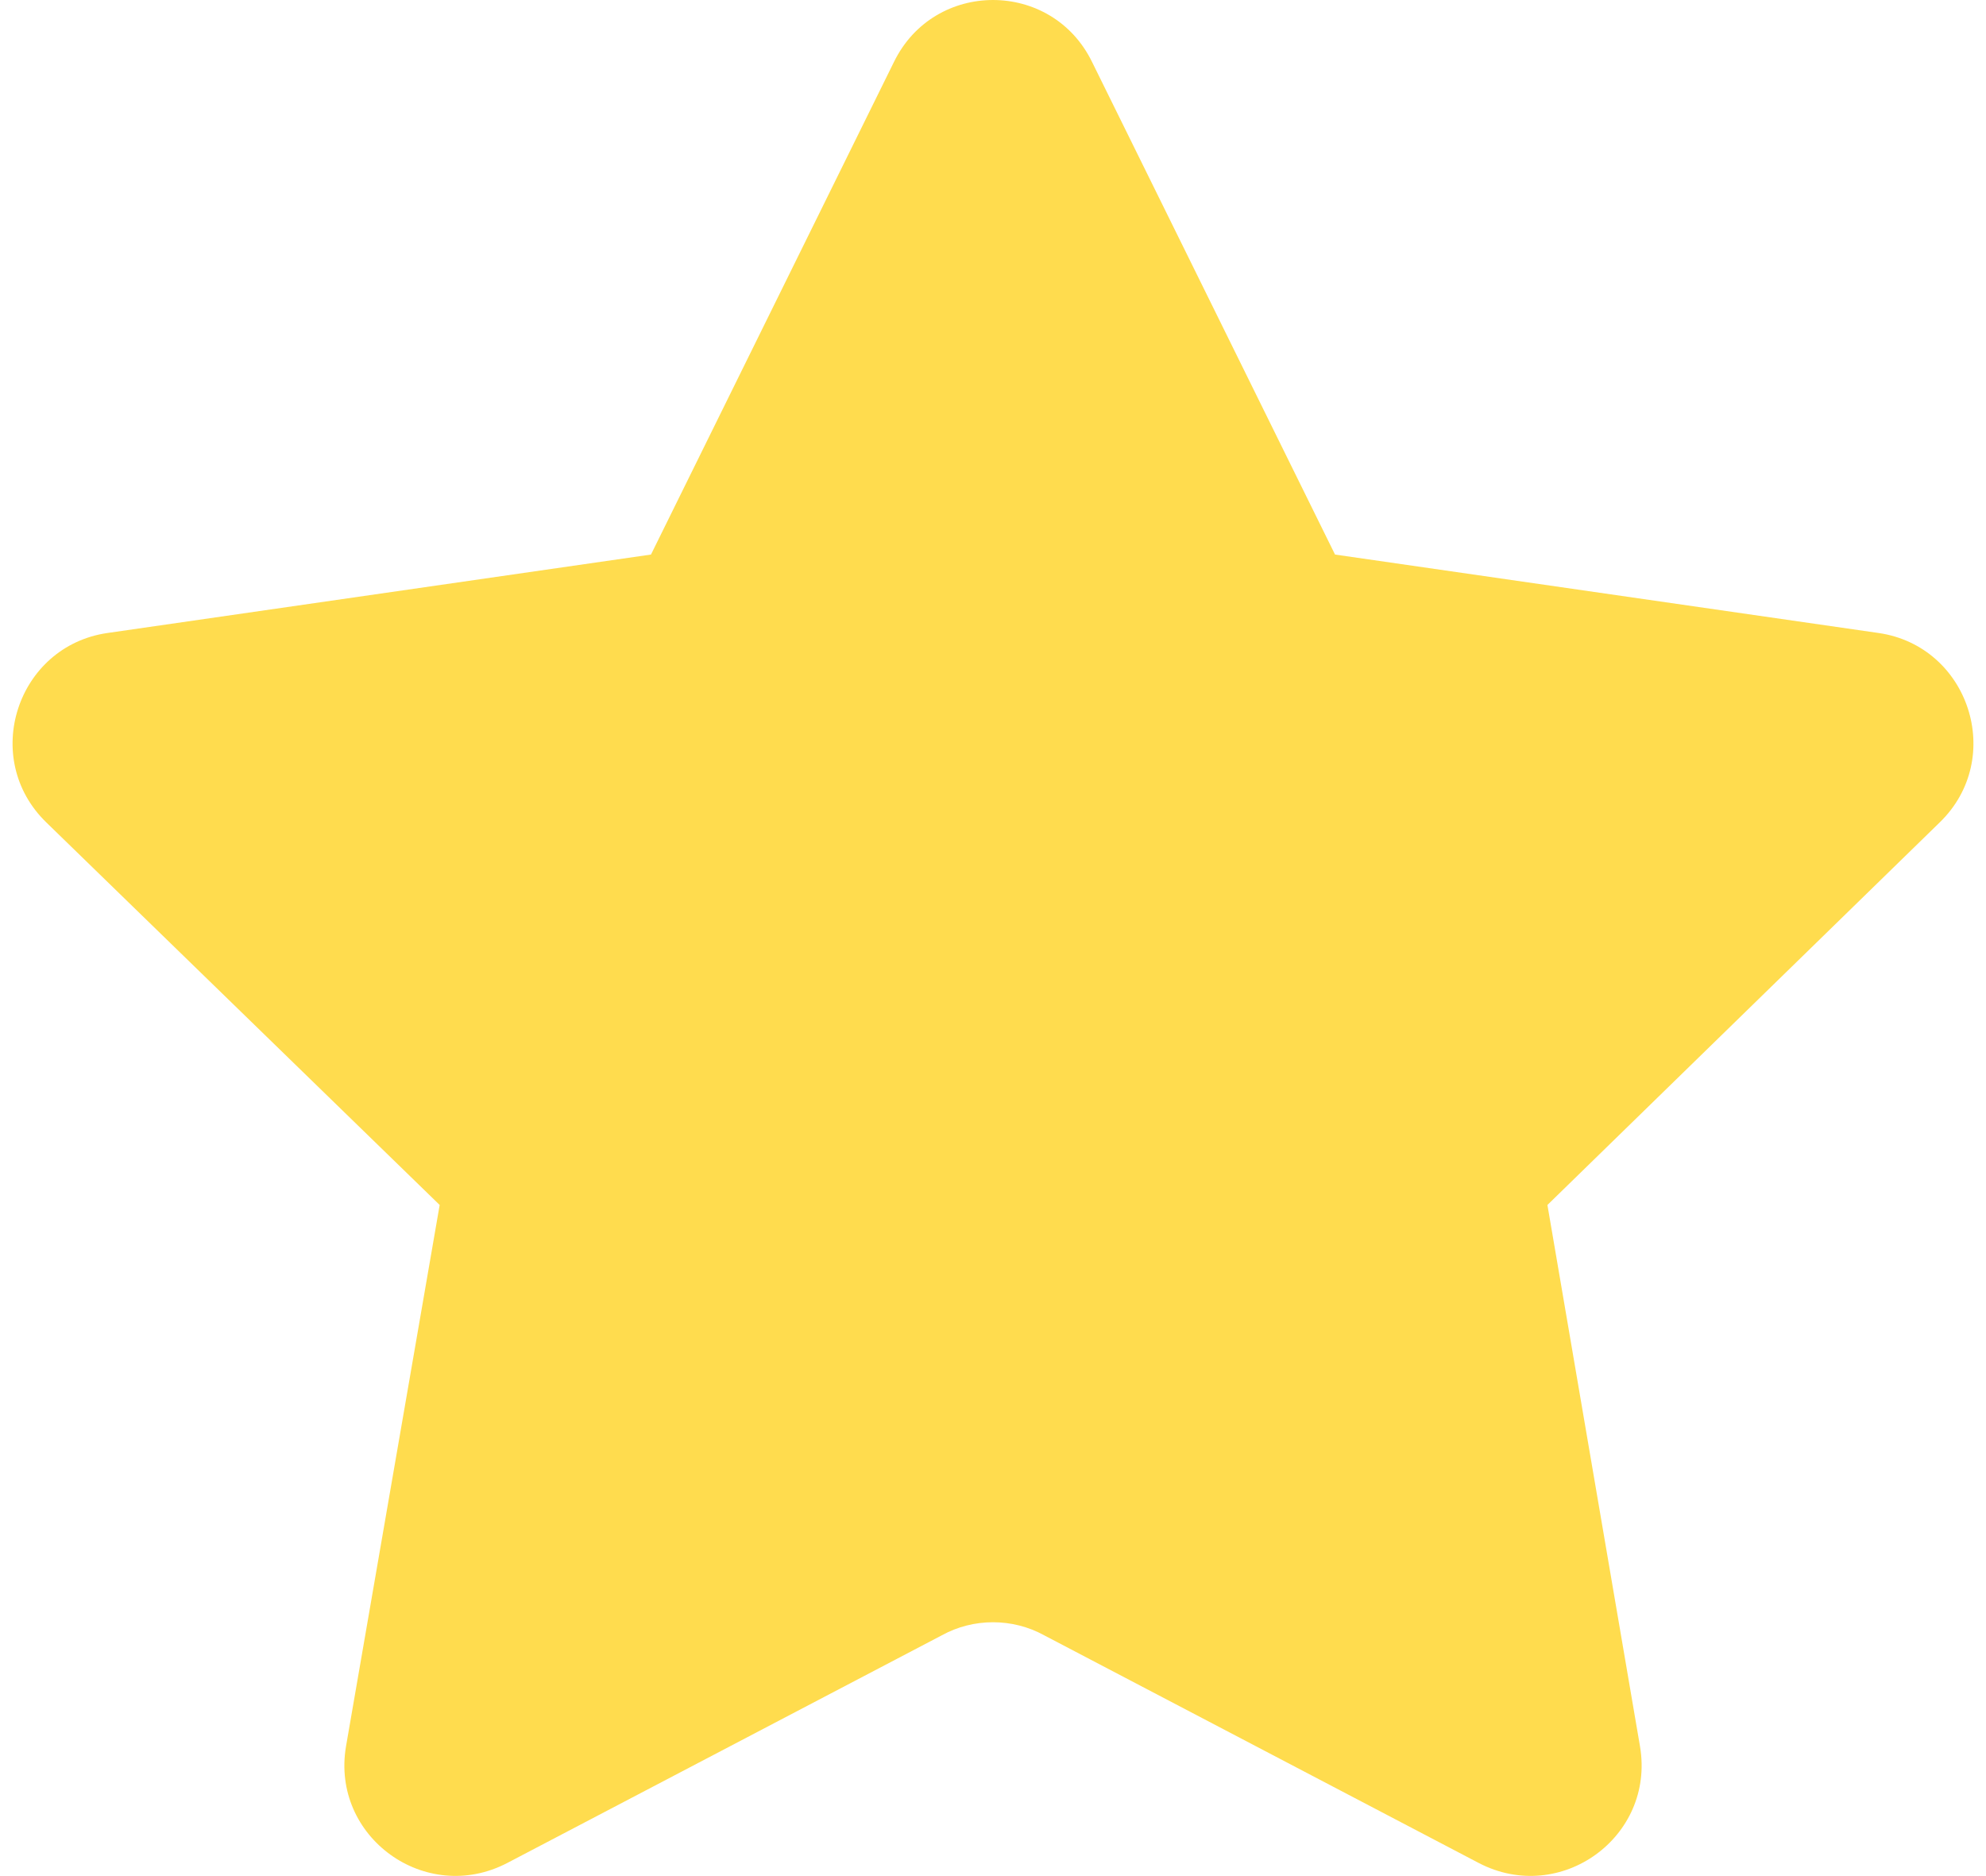
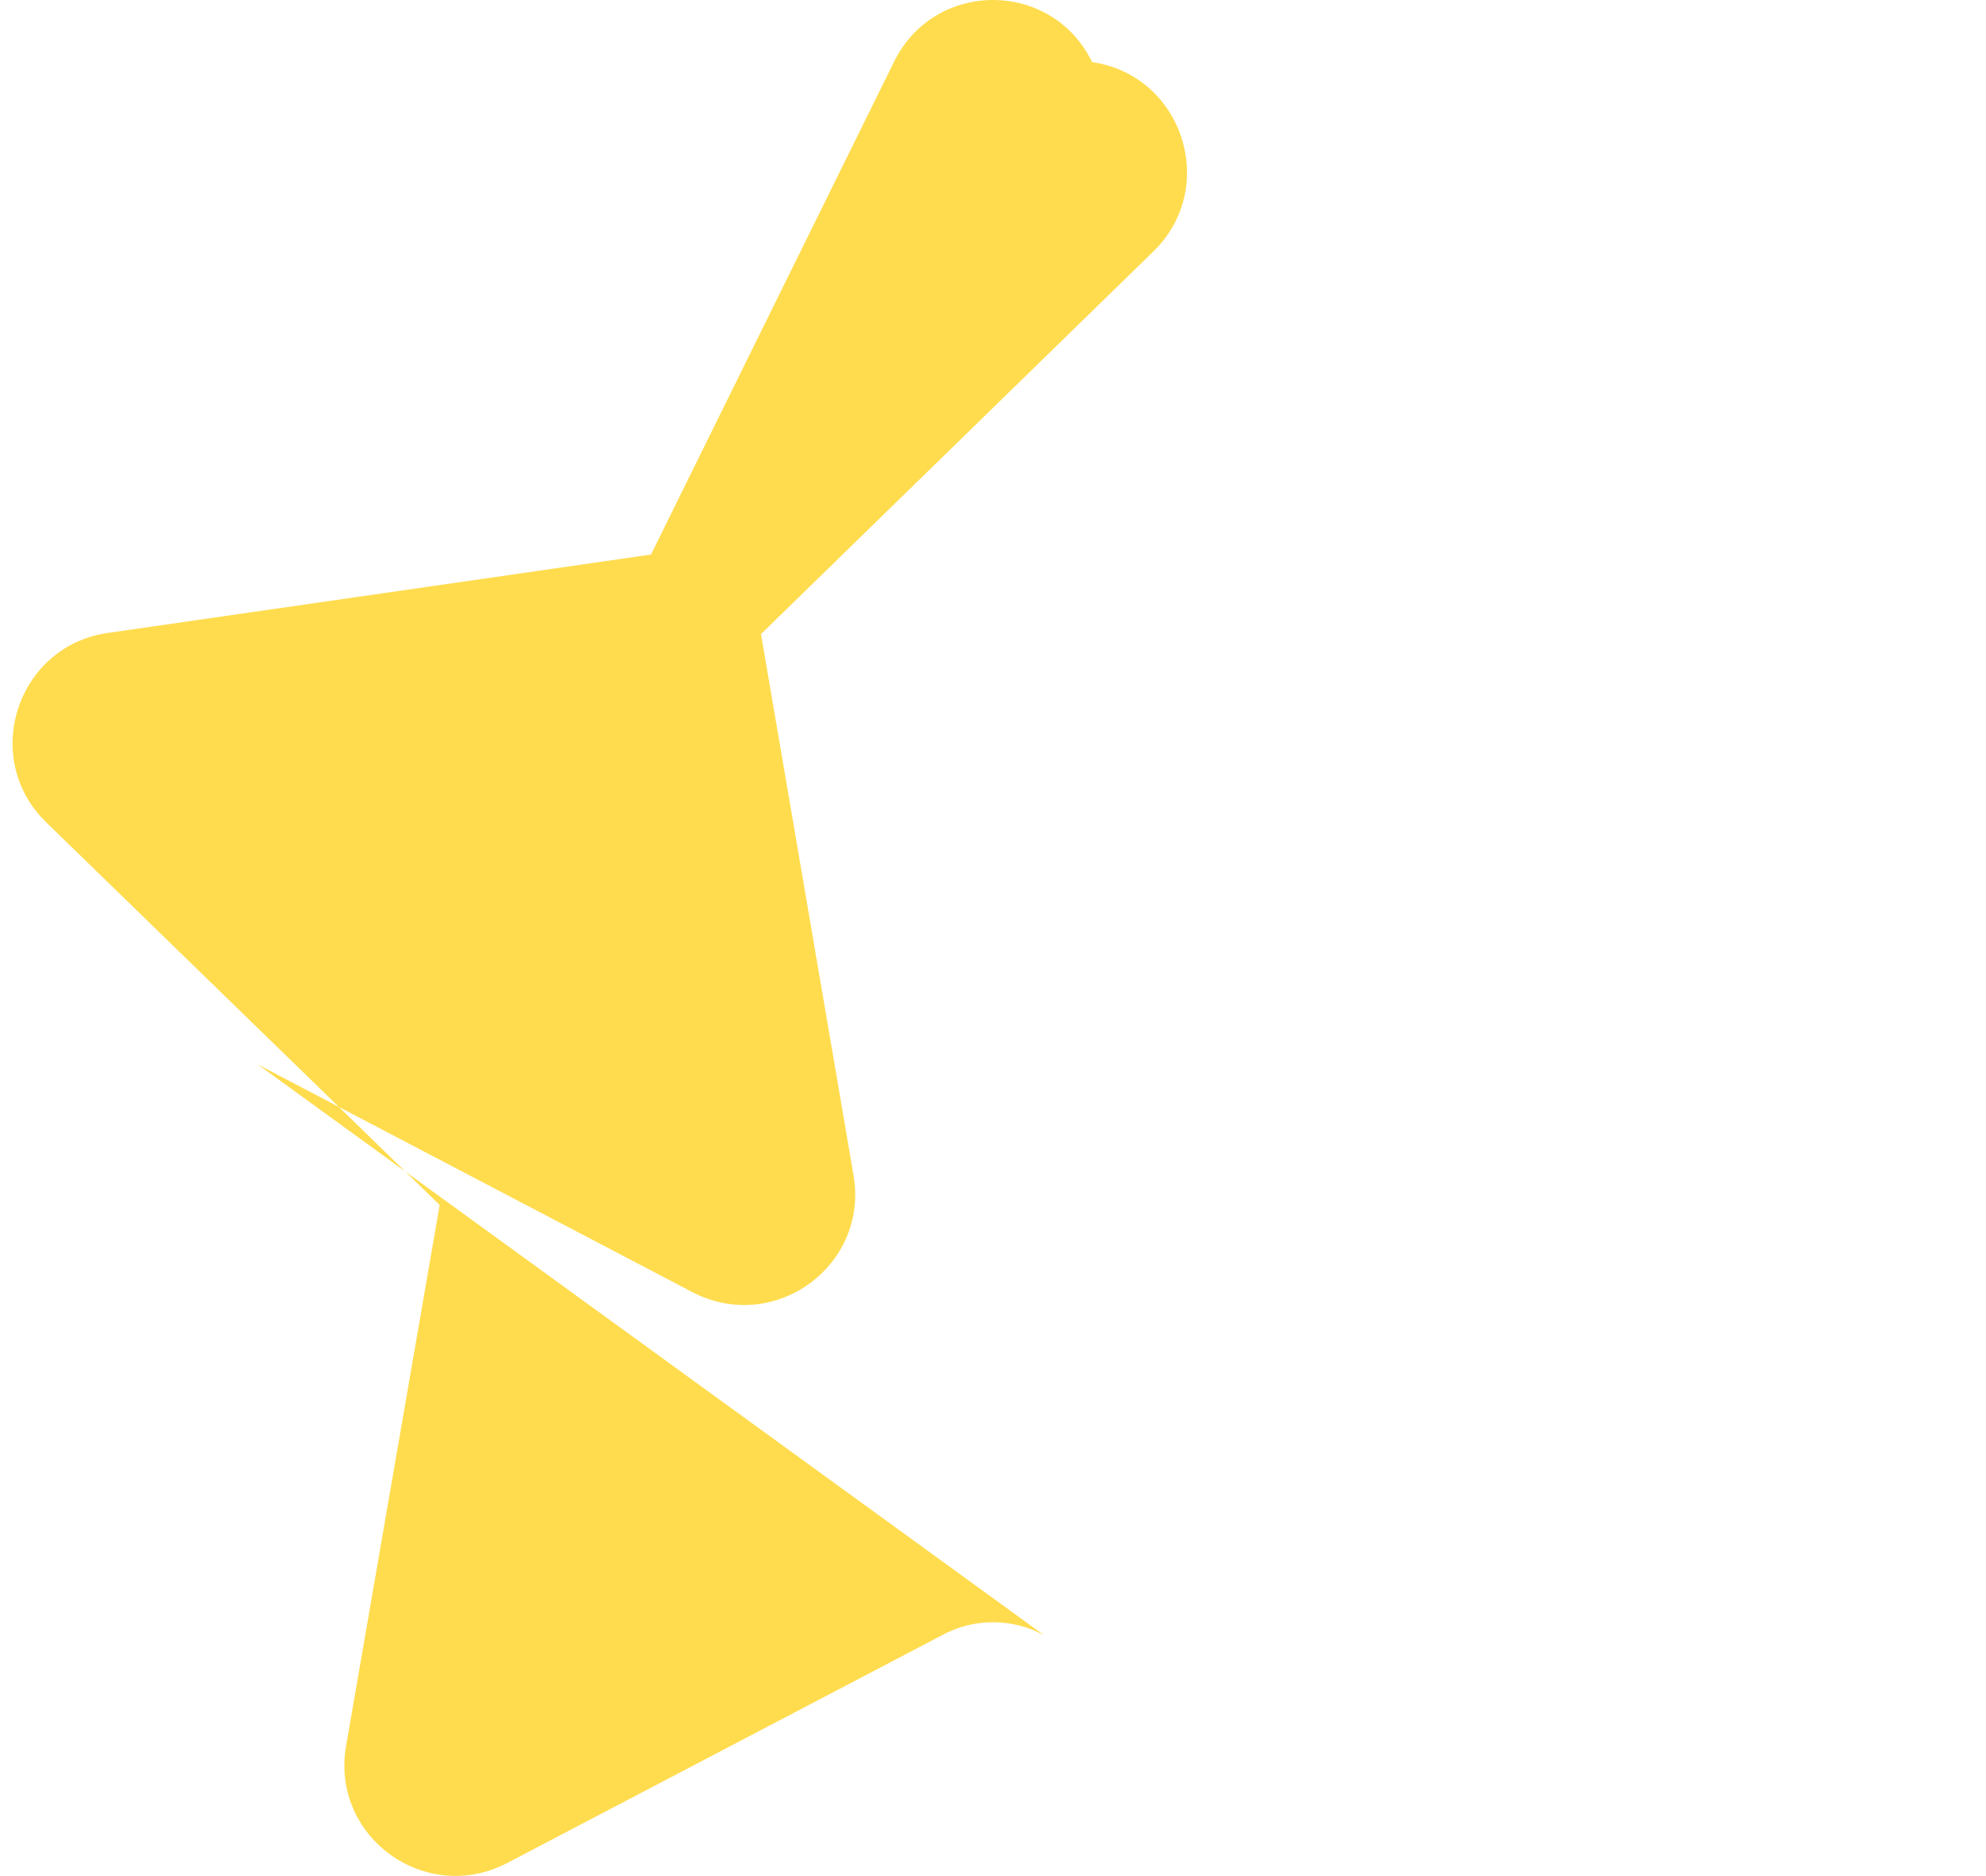
<svg xmlns="http://www.w3.org/2000/svg" xml:space="preserve" width="18px" height="17px" version="1.1" style="shape-rendering:geometricPrecision; text-rendering:geometricPrecision; image-rendering:optimizeQuality; fill-rule:evenodd; clip-rule:evenodd" viewBox="0 0 18 17.22">
  <defs>
    <style type="text/css">
   
    .fil0 {fill:#FFDC4E}
   
  </style>
  </defs>
  <g id="Слой_x0020_1">
-     <path class="fil0" d="M9.47 15.01c-0.29,-0.16 -0.65,-0.16 -0.94,0l-3.99 2.09c-0.75,0.39 -1.62,-0.24 -1.48,-1.07l0.86 -4.97 -3.61 -3.51c-0.61,-0.59 -0.27,-1.62 0.56,-1.74l4.99 -0.72 2.23 -4.52c0.37,-0.76 1.45,-0.76 1.82,0l2.23 4.52 4.99 0.72c0.83,0.12 1.17,1.15 0.56,1.74l-3.6 3.51 0.85 4.97c0.14,0.83 -0.73,1.46 -1.48,1.07l-3.99 -2.09z" />
+     <path class="fil0" d="M9.47 15.01c-0.29,-0.16 -0.65,-0.16 -0.94,0l-3.99 2.09c-0.75,0.39 -1.62,-0.24 -1.48,-1.07l0.86 -4.97 -3.61 -3.51c-0.61,-0.59 -0.27,-1.62 0.56,-1.74l4.99 -0.72 2.23 -4.52c0.37,-0.76 1.45,-0.76 1.82,0c0.83,0.12 1.17,1.15 0.56,1.74l-3.6 3.51 0.85 4.97c0.14,0.83 -0.73,1.46 -1.48,1.07l-3.99 -2.09z" />
  </g>
</svg>